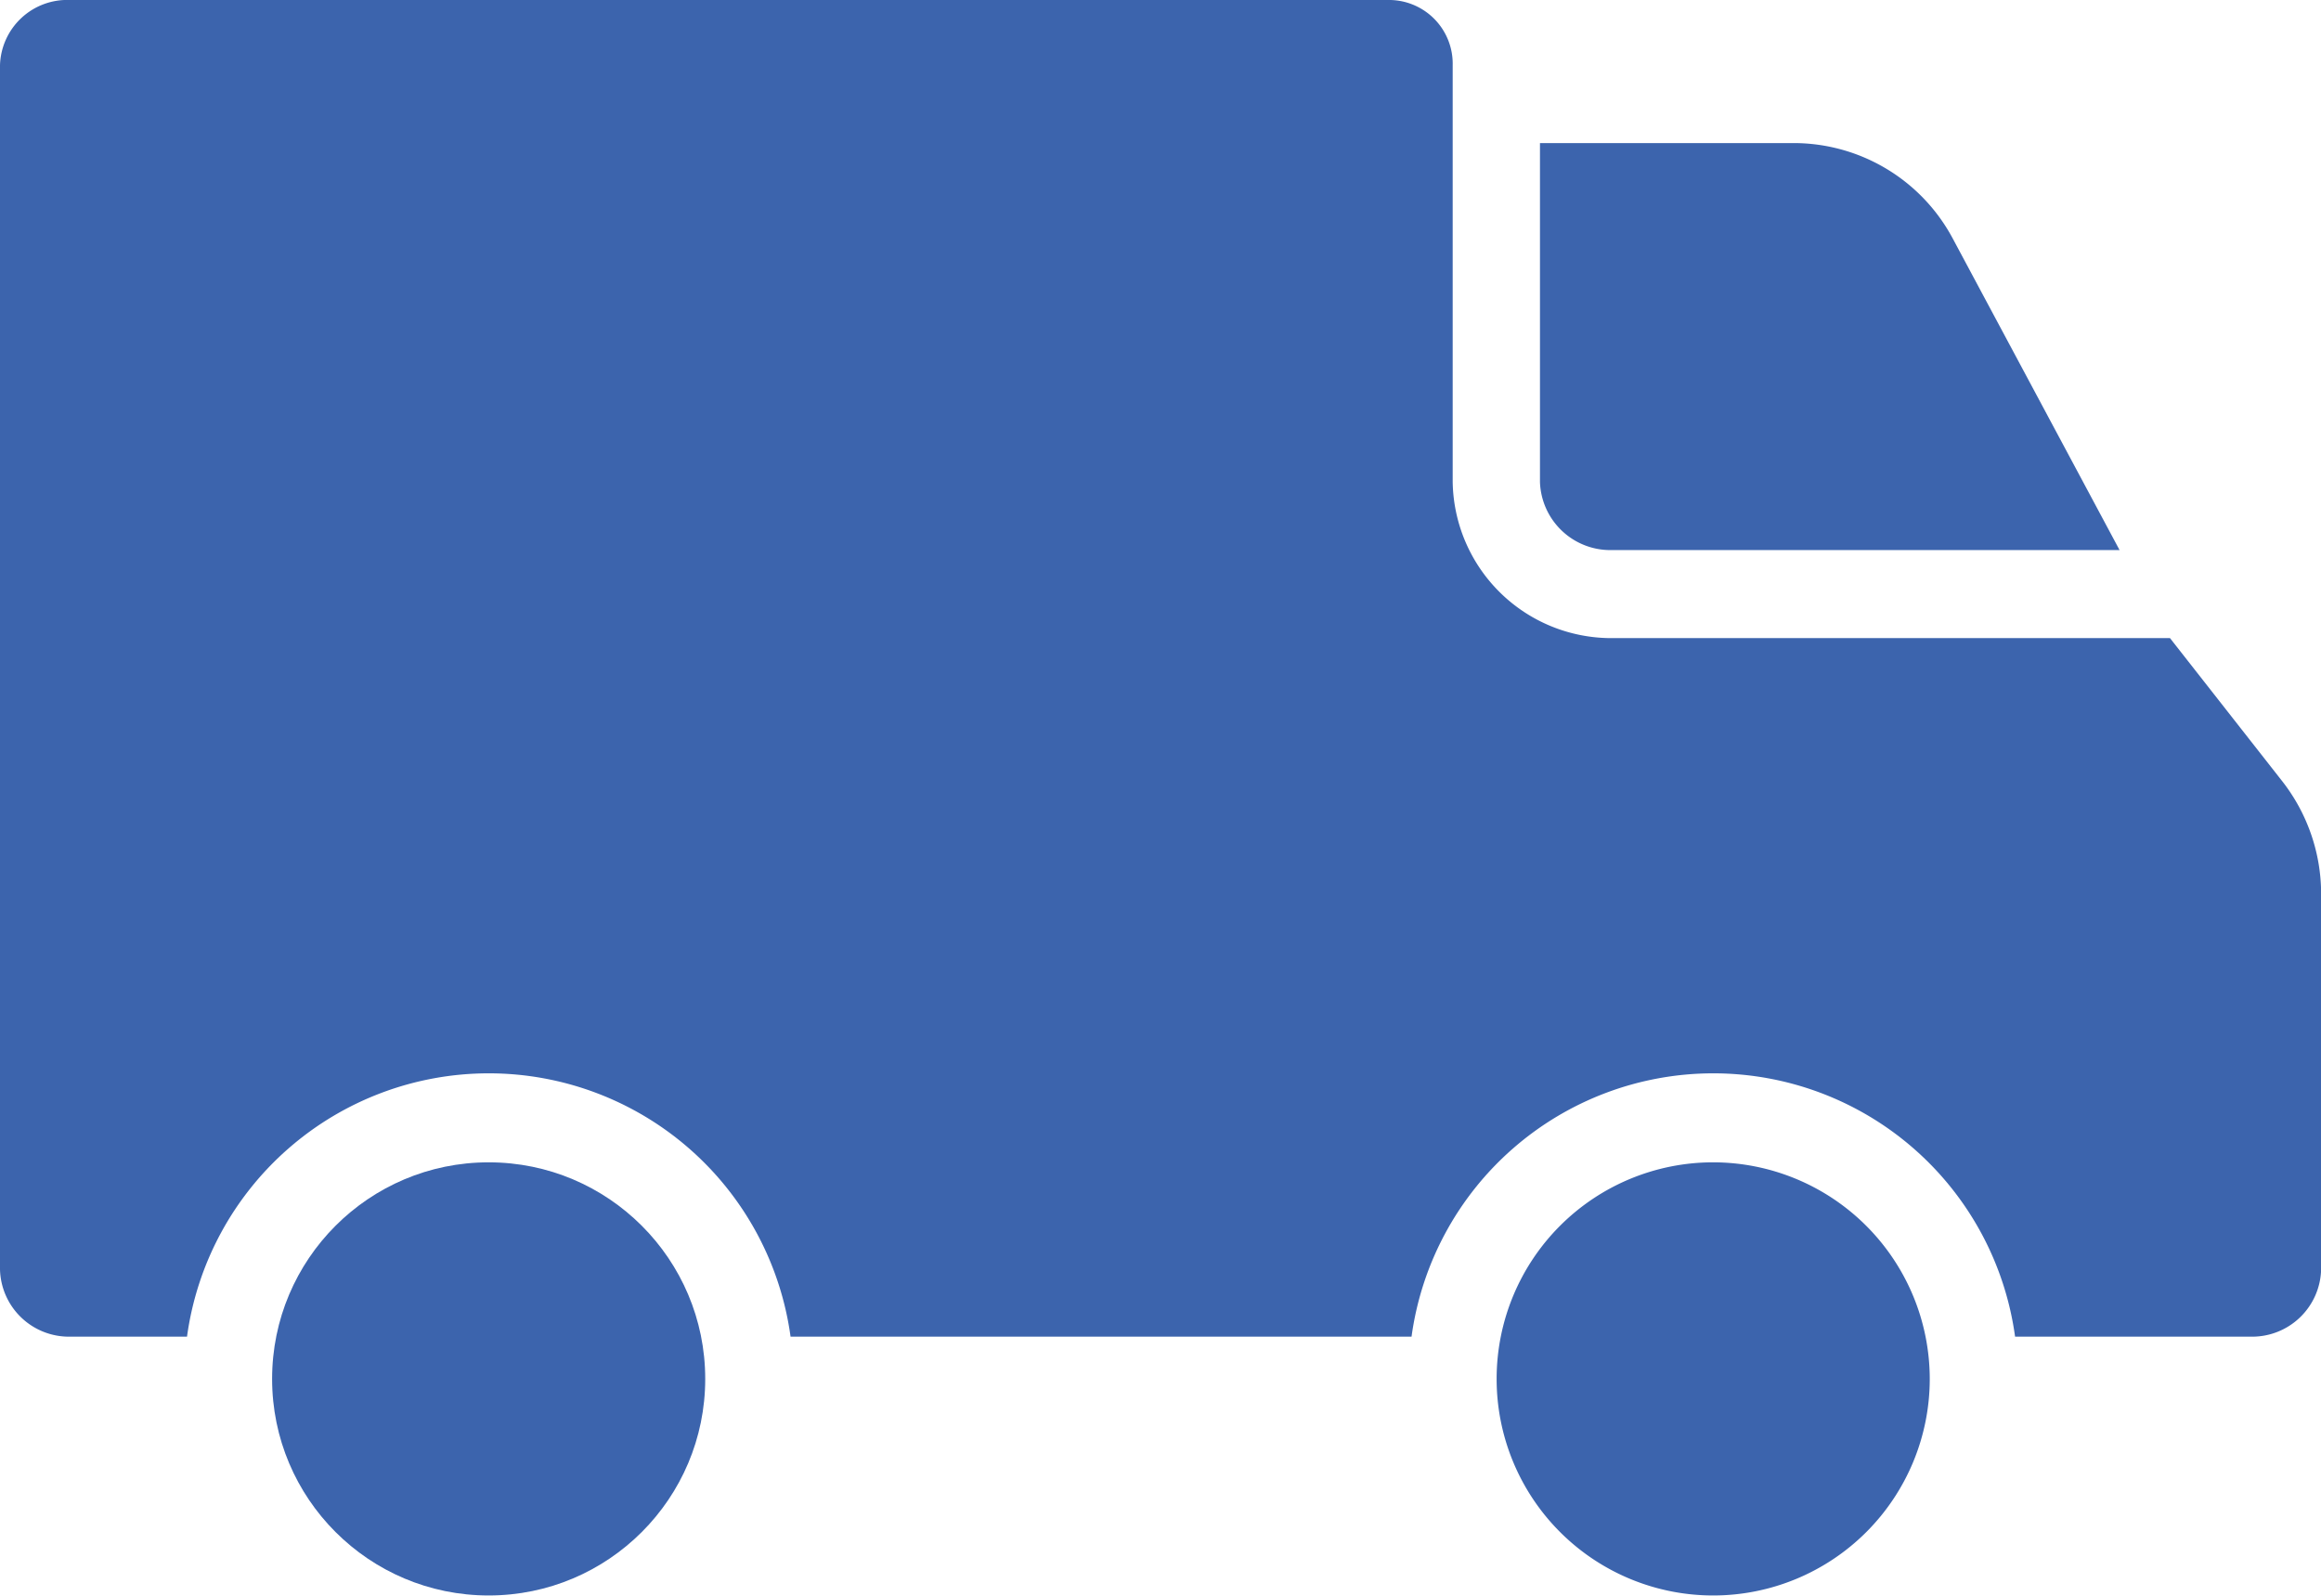
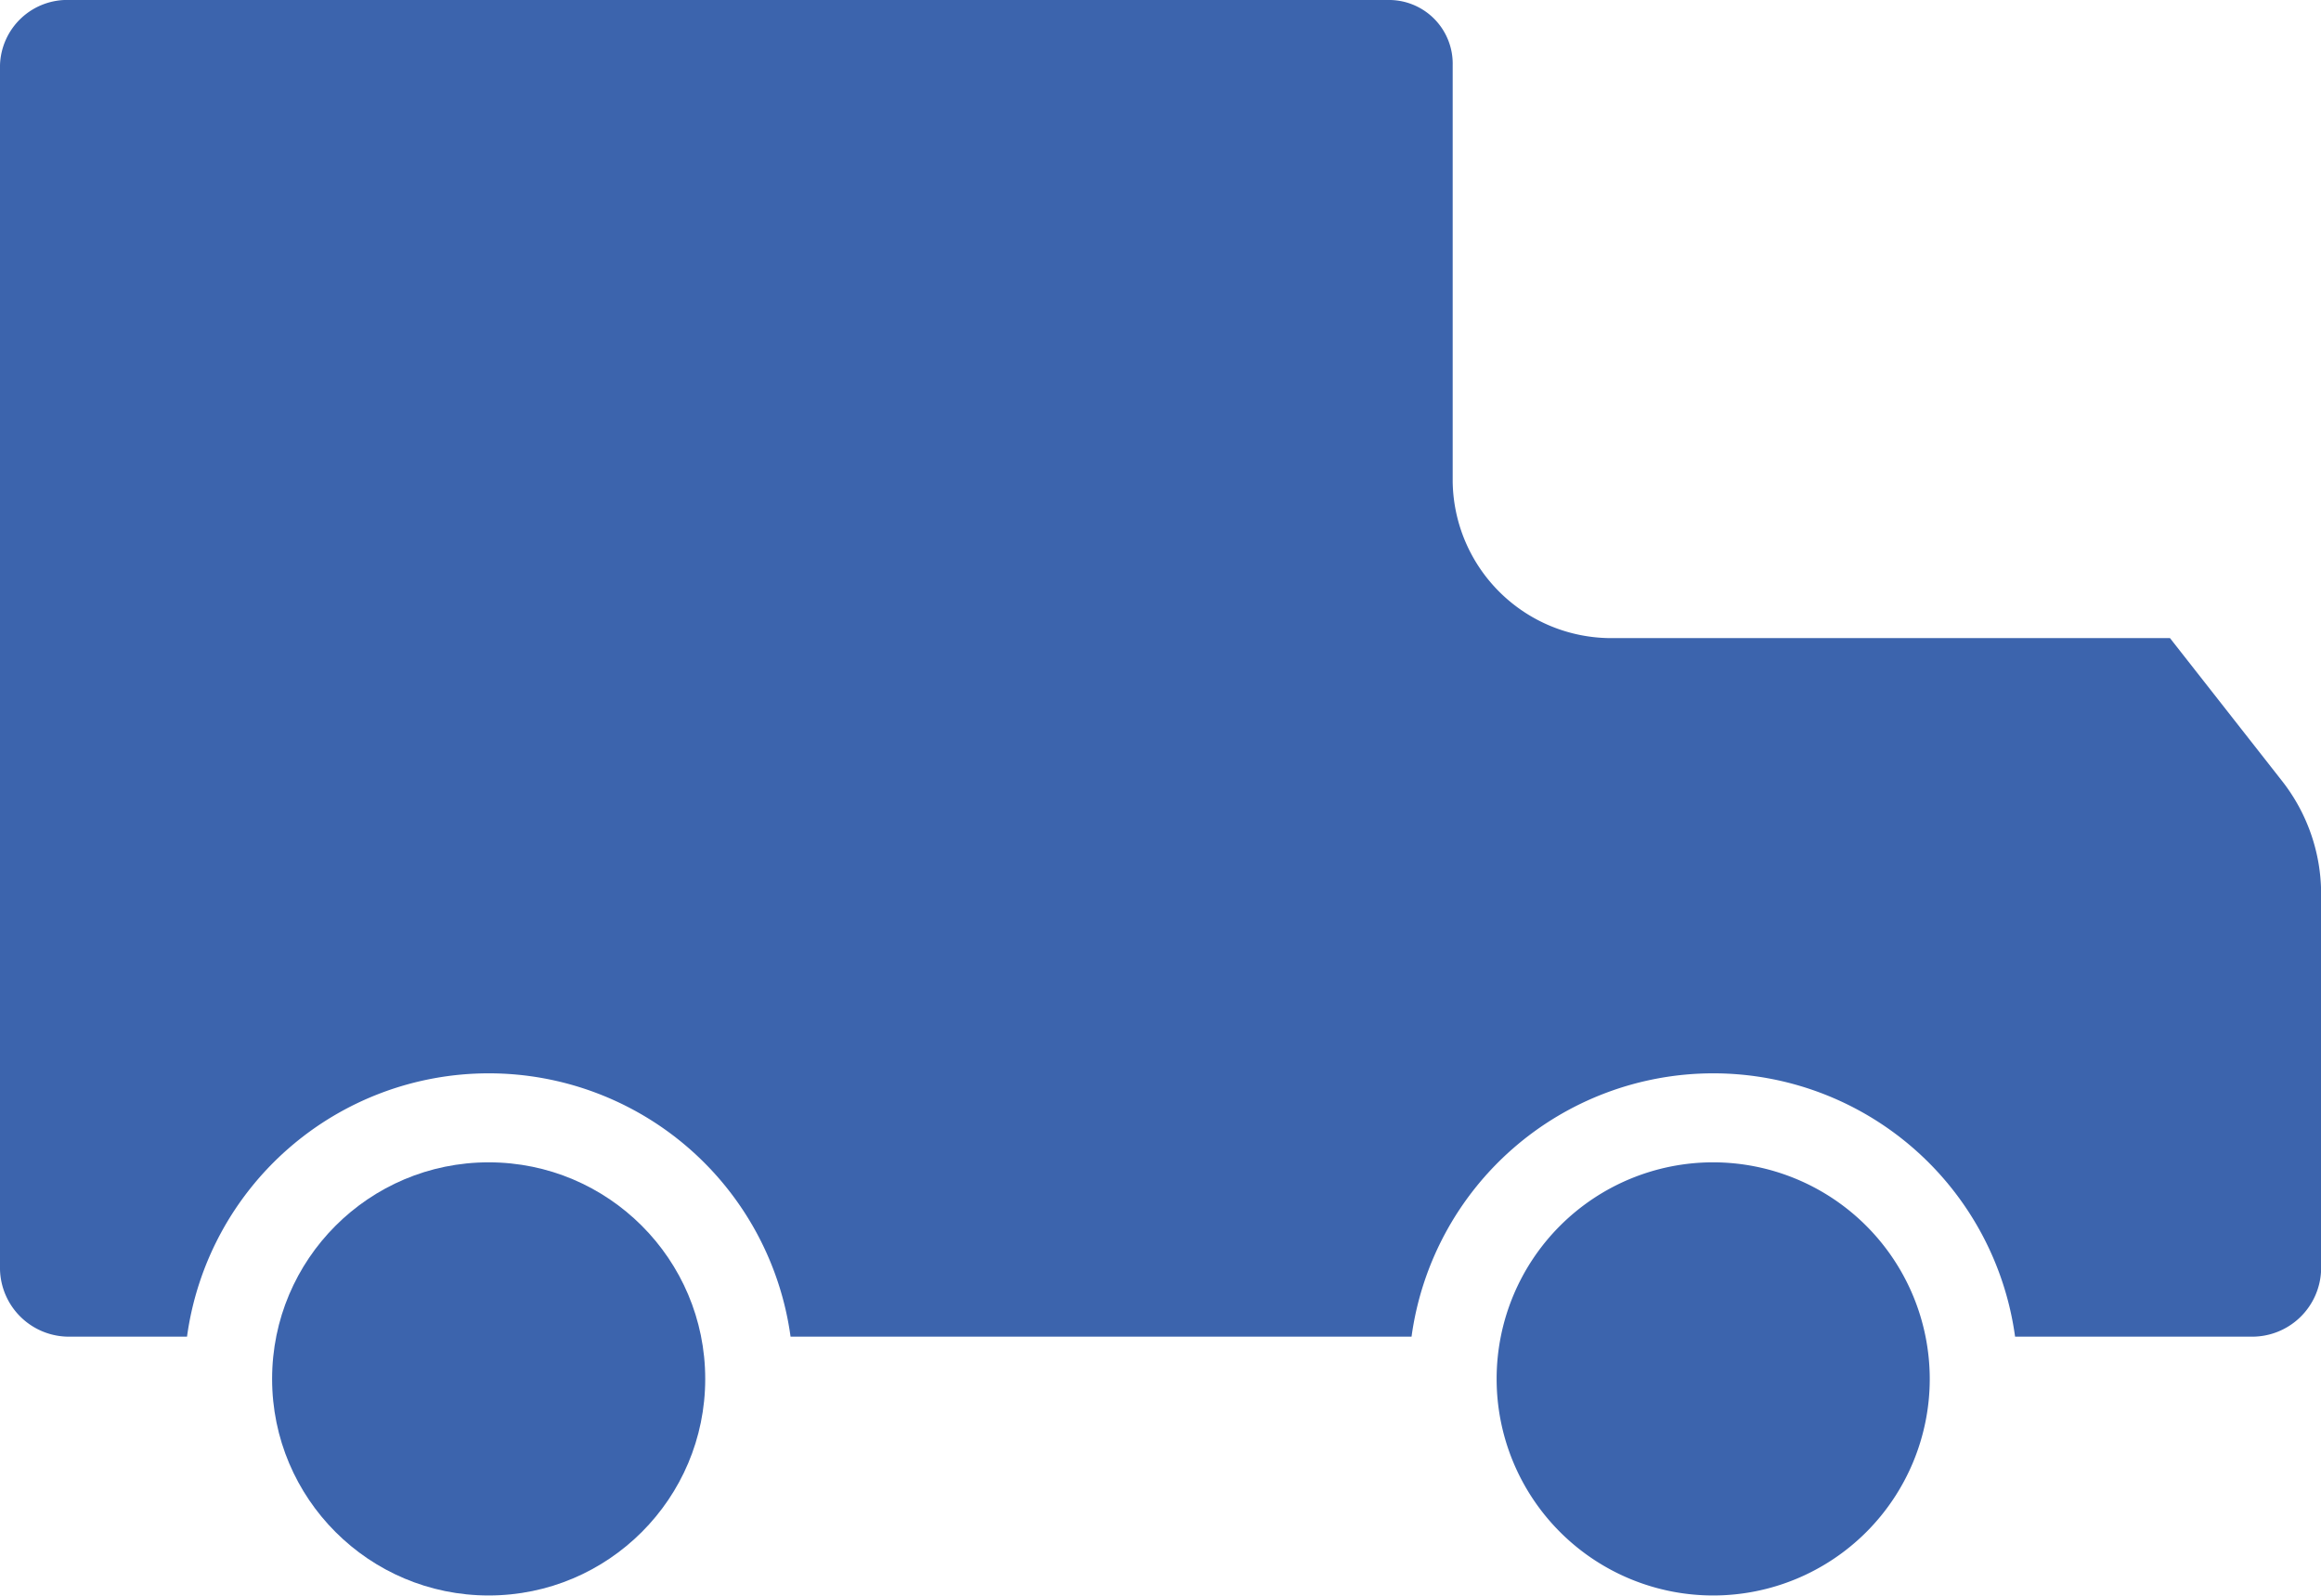
<svg xmlns="http://www.w3.org/2000/svg" width="19.013" height="13.07" viewBox="0 0 19.013 13.07">
  <g id="delivery" transform="translate(0 -65.953)">
    <g id="Group_88" data-name="Group 88" transform="translate(12.615 67.125)">
      <g id="Group_87" data-name="Group 87" transform="translate(0 0)">
-         <path id="Path_119" data-name="Path 119" d="M283.381,92.742a1.478,1.478,0,0,0-1.307-.781H280v2.775a.577.577,0,0,0,.581.559h4.167Z" transform="translate(-280 -91.961)" fill="#3c64ad" />
-       </g>
+         </g>
    </g>
    <g id="Group_90" data-name="Group 90" transform="translate(2.229 75.474)">
      <g id="Group_89" data-name="Group 89" transform="translate(0 0)">
        <circle id="Ellipse_2" data-name="Ellipse 2" cx="1.774" cy="1.774" r="1.774" fill="#3c64ad" />
      </g>
    </g>
    <g id="Group_92" data-name="Group 92" transform="translate(12.26 75.474)">
      <g id="Group_91" data-name="Group 91" transform="translate(0 0)">
        <path id="Path_120" data-name="Path 120" d="M273.885,277.281a1.774,1.774,0,1,0,1.774,1.774h0A1.776,1.776,0,0,0,273.885,277.281Z" transform="translate(-272.111 -277.281)" fill="#3c64ad" />
      </g>
    </g>
    <g id="Group_94" data-name="Group 94" transform="translate(0 65.953)">
      <g id="Group_93" data-name="Group 93" transform="translate(0 0)">
        <path id="Path_121" data-name="Path 121" d="M18.693,72.349l-.917-1.169H13.2a1.3,1.3,0,0,1-1.3-1.28V66.487a.522.522,0,0,0-.51-.534H.575A.551.551,0,0,0,0,66.487v9.864a.565.565,0,0,0,.575.551h.957a2.495,2.495,0,0,1,4.944,0h5.087a2.495,2.495,0,0,1,4.944,0h1.932a.565.565,0,0,0,.575-.551V73.26A1.5,1.5,0,0,0,18.693,72.349Z" transform="translate(0 -65.953)" fill="#3c64ad" />
      </g>
    </g>
  </g>
</svg>